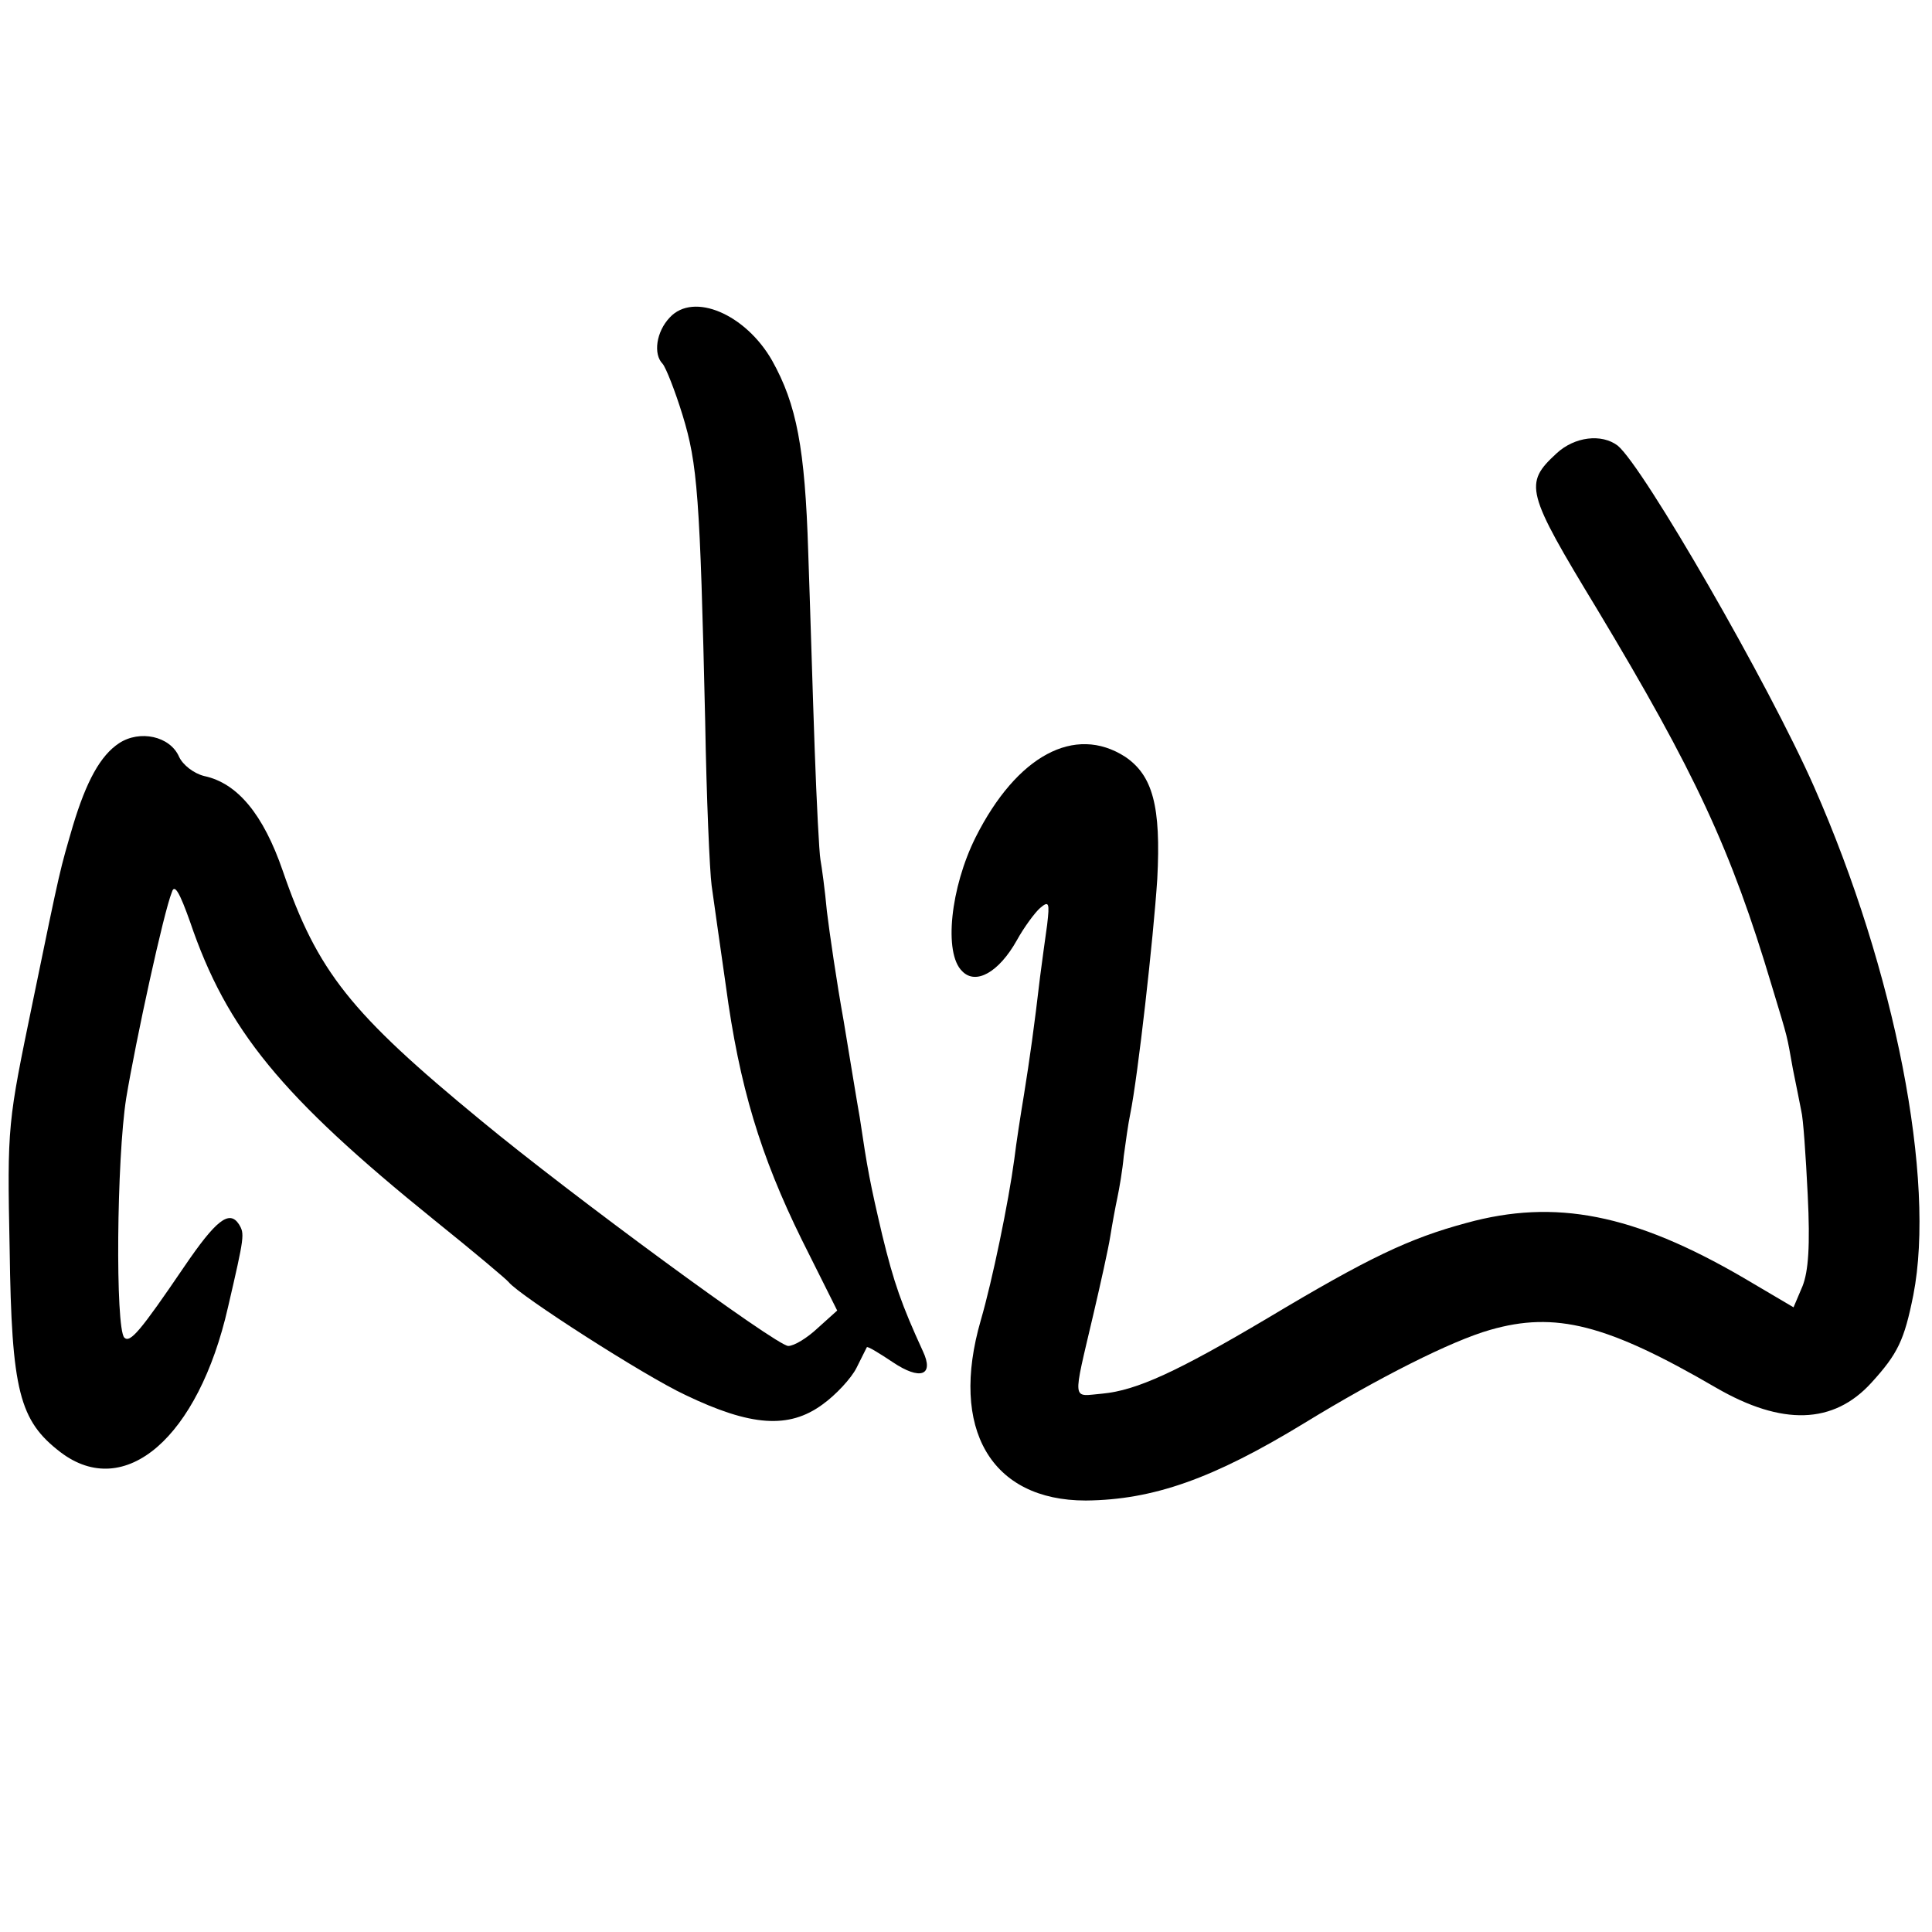
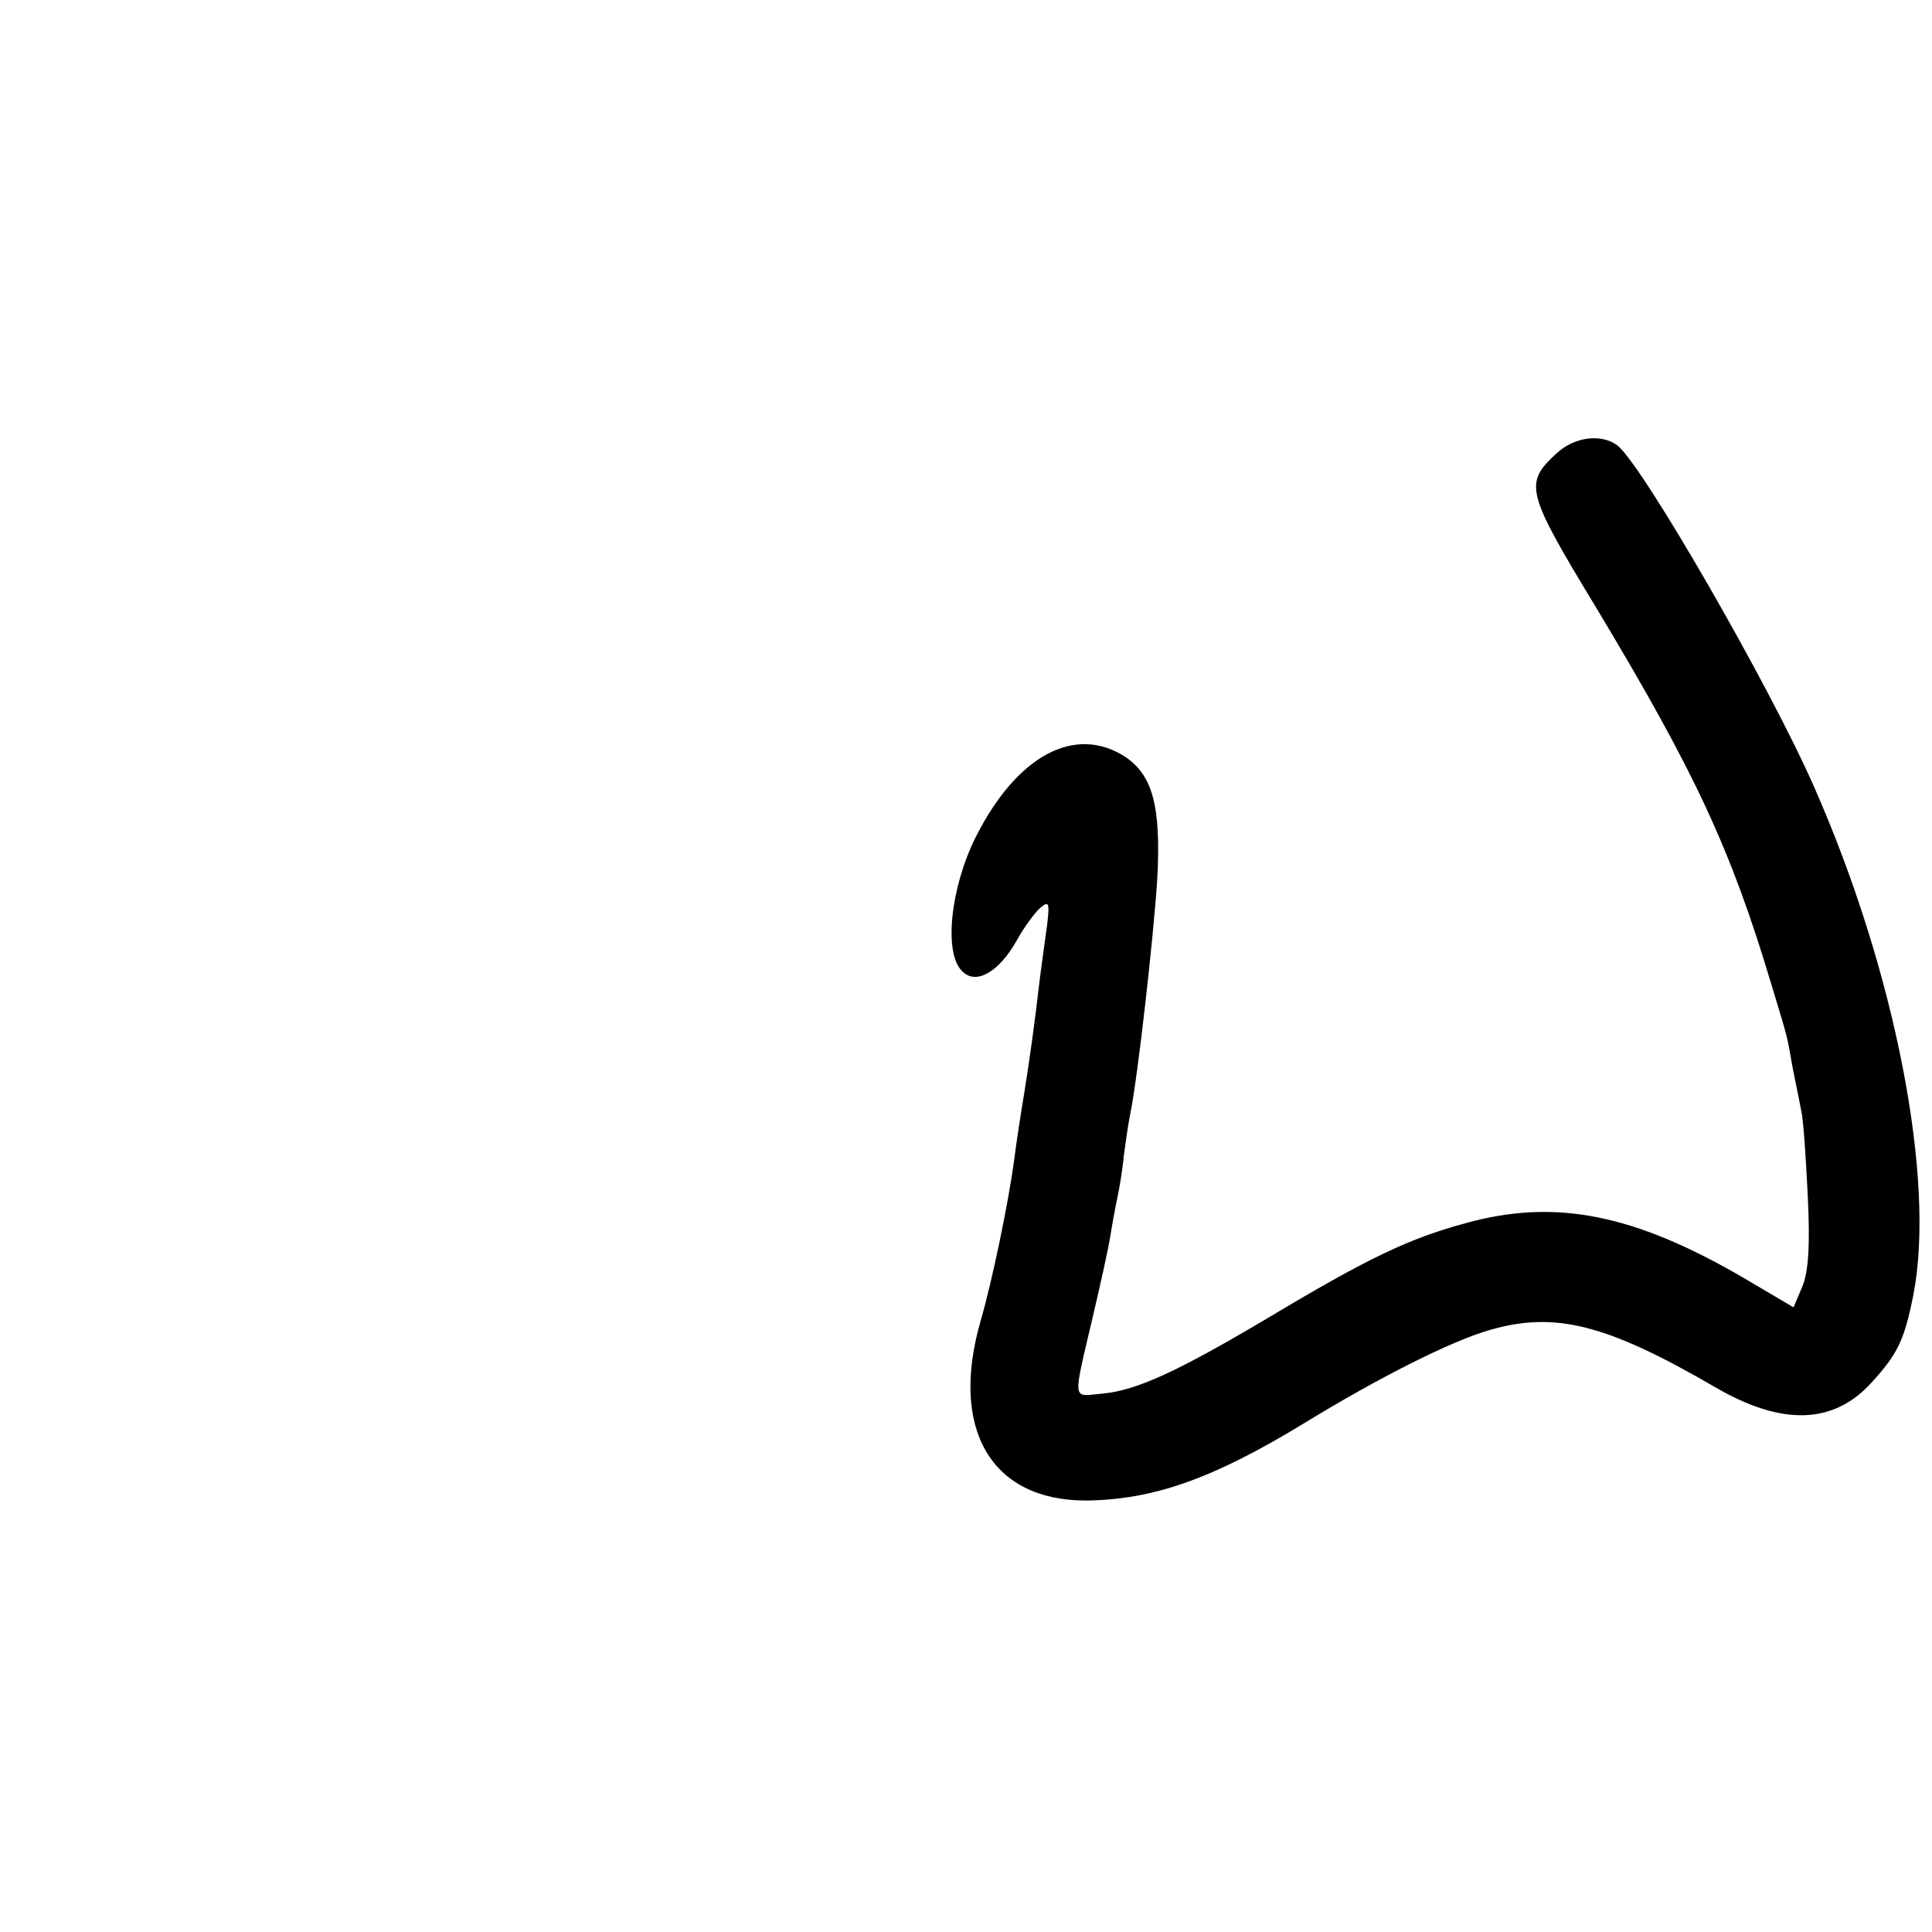
<svg xmlns="http://www.w3.org/2000/svg" version="1.0" width="300pt" height="300pt" viewBox="0 0 300 300" preserveAspectRatio="xMidYMid meet">
  <g transform="translate(0,300) scale(0.1,-0.1)" fill="#000000" stroke="none">
-     <path d="M1040 2507 c-21 -22 -26 -57 -11 -72 5 -6 19 -41 31 -80 23 -75 27 -125 35 -475 2 -118 7 -233 10 -255 3 -22 13 -92 22 -155 21 -157 54 -265 118 -395 l55 -110 -30 -27 c-17 -16 -37 -28 -46 -28 -18 0 -338 235 -477 350 -203 167 -254 231 -308 388 -30 87 -70 136 -122 147 -16 4 -33 17 -39 30 -14 32 -61 42 -93 21 -29 -19 -51 -59 -72 -129 -20 -69 -18 -58 -62 -272 -39 -189 -40 -191 -36 -385 3 -220 15 -266 79 -315 100 -76 214 23 260 225 26 112 26 114 17 129 -15 23 -36 6 -85 -66 -68 -100 -84 -119 -93 -110 -14 15 -12 277 3 372 15 90 58 288 71 320 4 13 12 -1 28 -46 57 -168 141 -271 380 -464 61 -49 112 -92 115 -96 17 -21 210 -145 274 -175 102 -49 161 -53 213 -15 21 15 45 41 53 57 8 16 15 30 16 32 1 2 19 -9 40 -23 43 -29 65 -21 47 17 -33 72 -45 106 -63 180 -19 81 -23 102 -35 183 -4 22 -15 90 -25 150 -11 61 -22 137 -26 170 -3 33 -8 69 -10 80 -2 11 -6 89 -9 173 -3 83 -7 221 -10 305 -5 161 -18 229 -56 297 -41 72 -122 107 -159 67z" />
    <path d="M2417 2296 c-51 -47 -48 -59 63 -242 152 -253 208 -373 271 -584 27 -89 23 -75 33 -130 5 -25 11 -54 13 -65 3 -11 7 -69 10 -130 4 -80 1 -119 -8 -142 l-14 -33 -78 46 c-170 99 -292 123 -430 85 -89 -24 -152 -54 -309 -148 -140 -83 -203 -112 -256 -117 -48 -4 -47 -17 -14 124 11 47 23 101 26 120 3 19 8 46 11 60 3 14 8 43 10 65 3 22 7 51 10 65 12 59 36 273 42 365 6 113 -7 161 -50 190 -78 50 -168 2 -232 -125 -39 -78 -50 -180 -21 -208 21 -22 57 -2 85 48 11 20 28 43 36 50 14 12 15 8 11 -26 -3 -21 -8 -58 -11 -81 -9 -77 -16 -127 -25 -183 -5 -30 -12 -75 -15 -100 -9 -67 -34 -188 -52 -250 -49 -169 16 -280 163 -280 105 1 198 34 339 120 116 71 229 128 289 145 101 29 181 9 351 -90 102 -59 182 -57 241 8 41 45 51 66 65 136 35 179 -28 503 -154 789 -70 159 -265 497 -305 530 -25 19 -67 14 -95 -12z" />
  </g>
</svg>